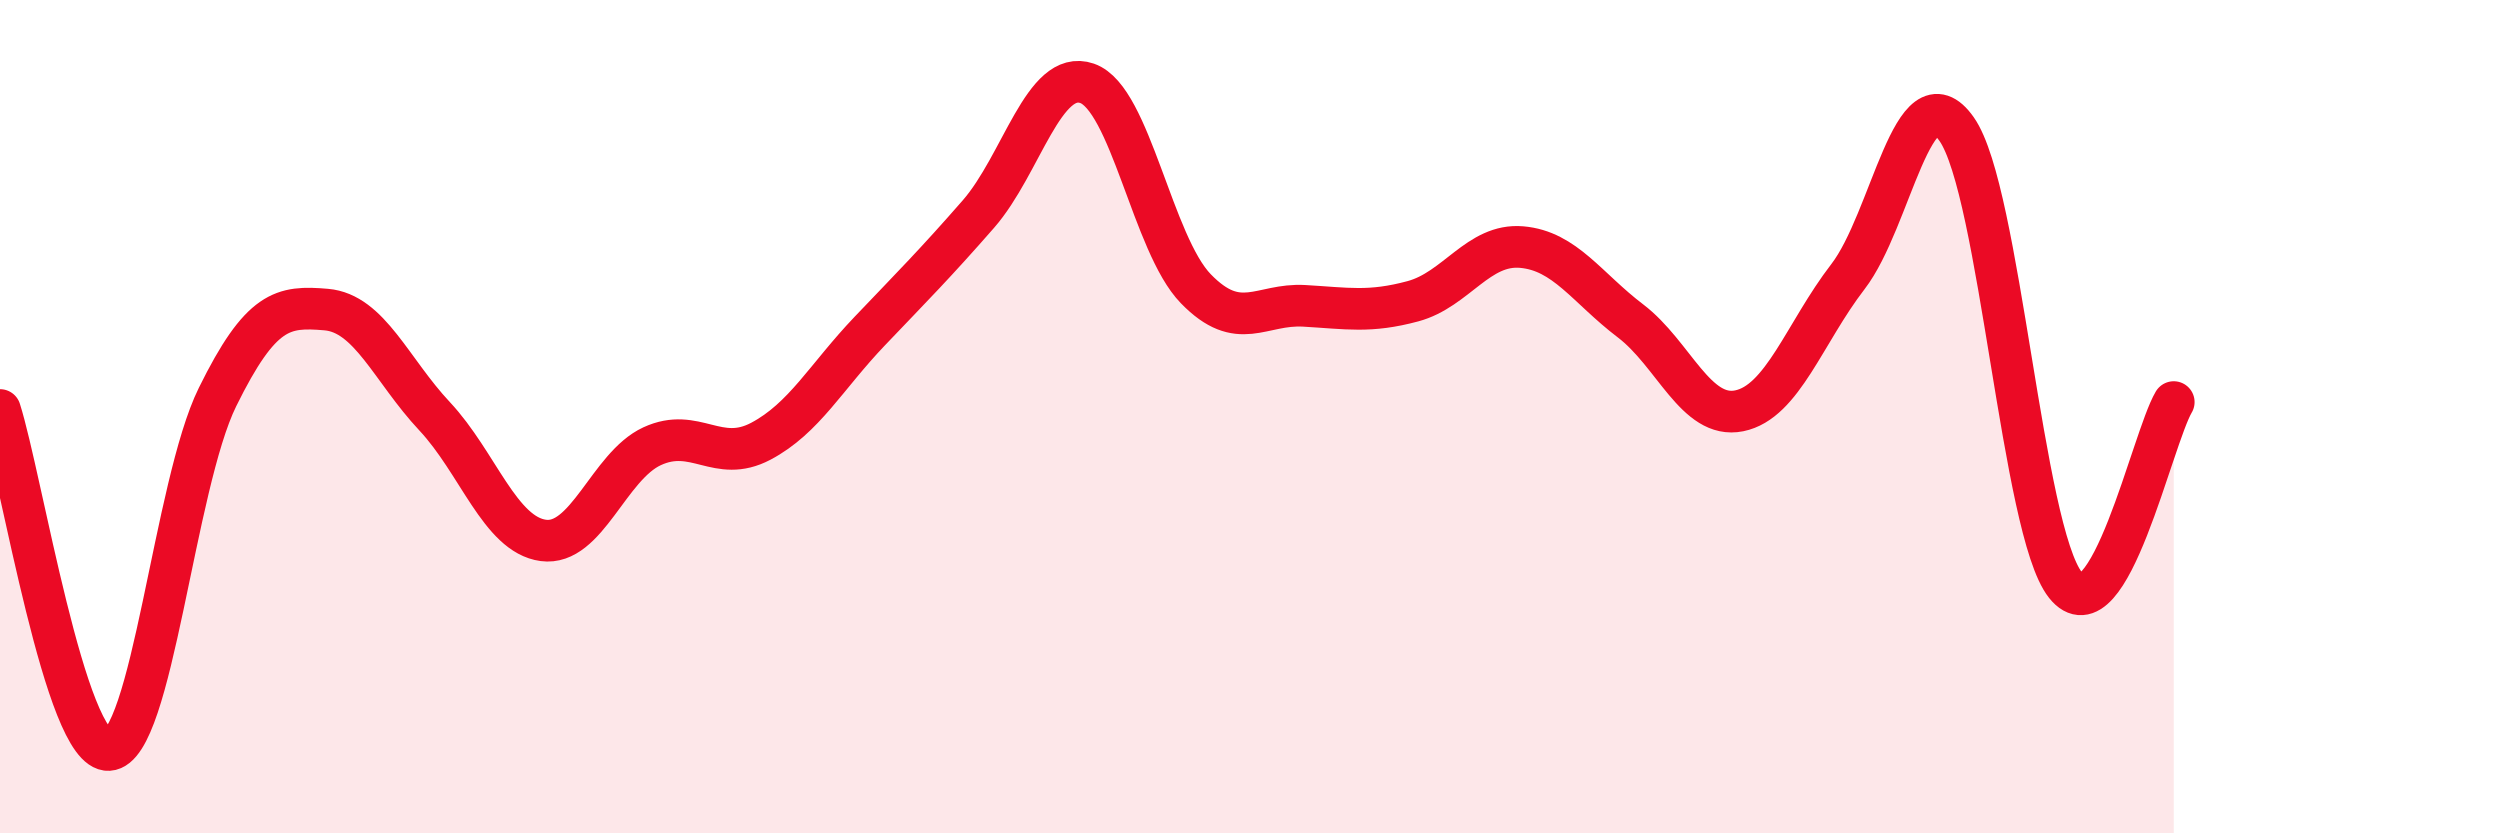
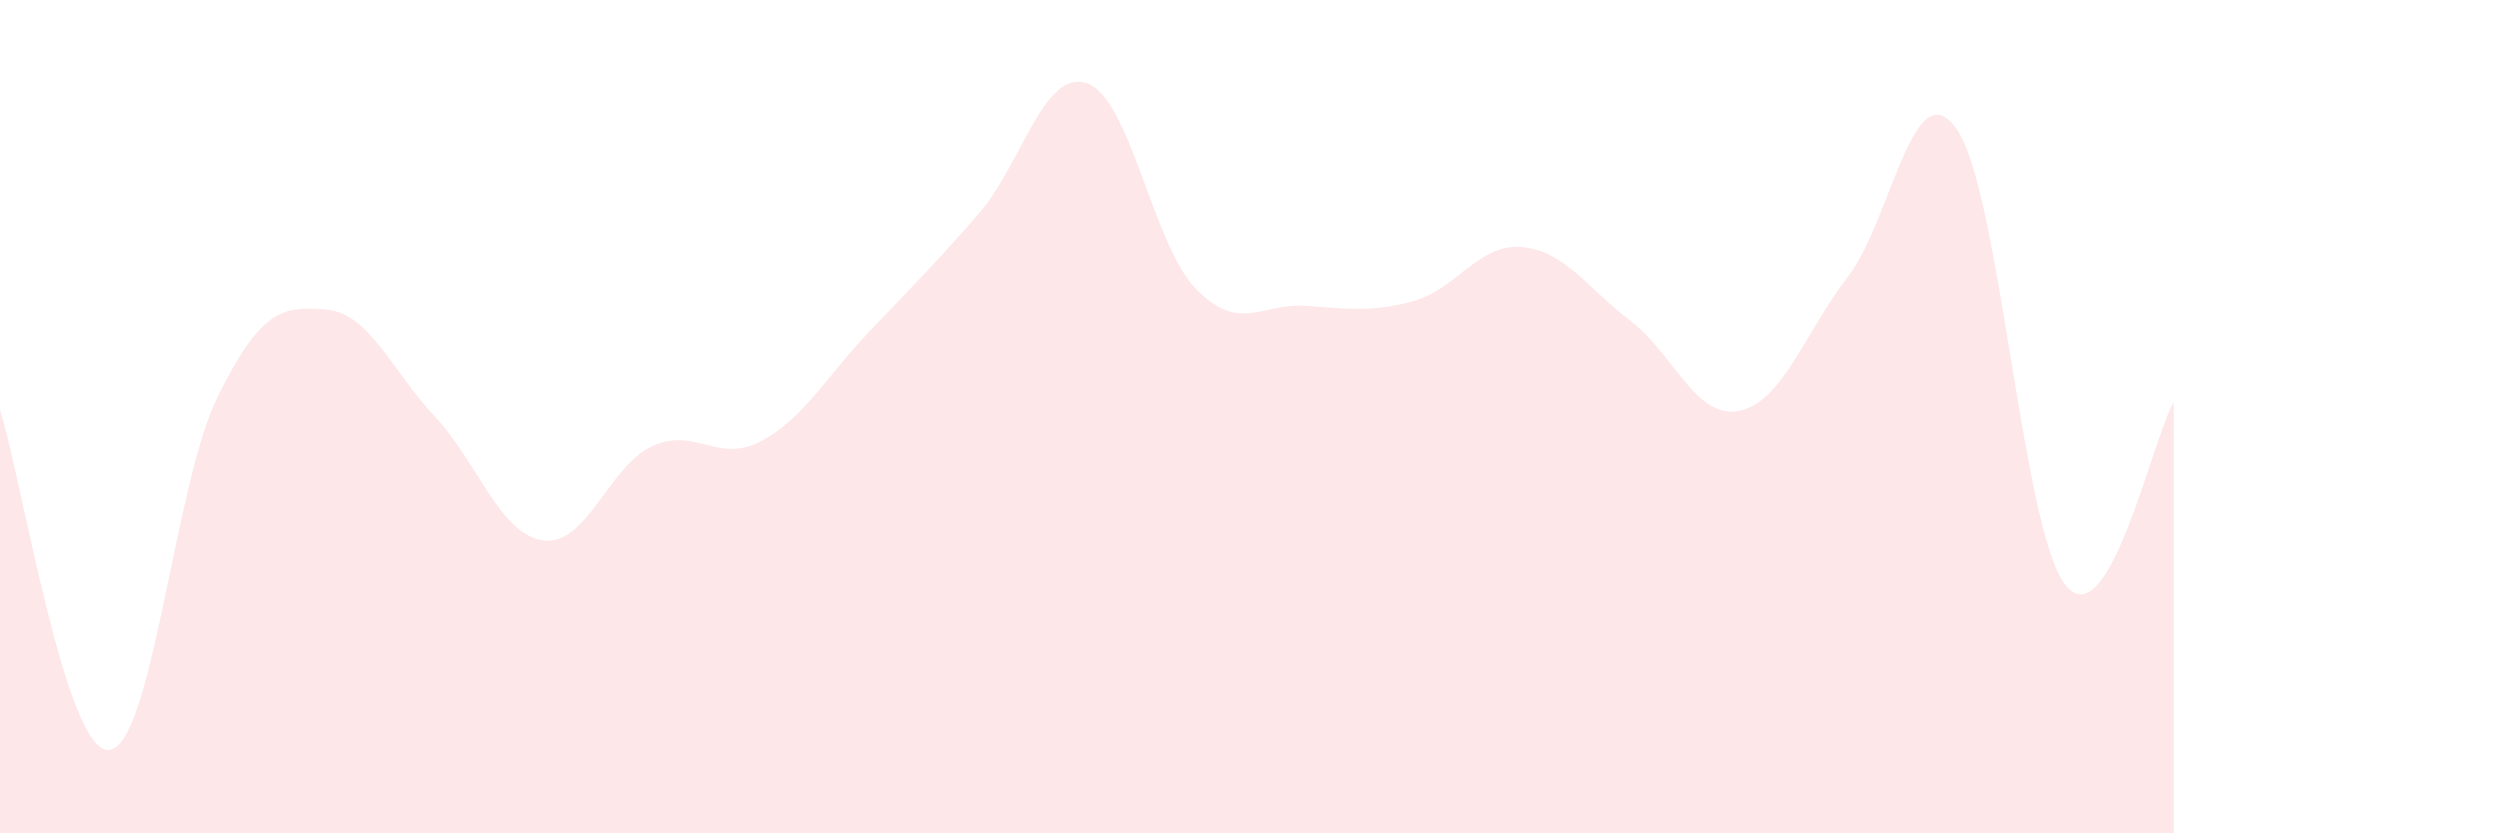
<svg xmlns="http://www.w3.org/2000/svg" width="60" height="20" viewBox="0 0 60 20">
  <path d="M 0,9.84 C 0.52,11.47 1.57,18.06 2.61,18 C 3.65,17.94 4.18,11.64 5.22,9.53 C 6.26,7.42 6.79,7.34 7.83,7.43 C 8.87,7.52 9.39,8.88 10.43,9.99 C 11.47,11.1 12,12.83 13.04,12.97 C 14.08,13.11 14.61,11.19 15.65,10.71 C 16.69,10.23 17.22,11.14 18.26,10.59 C 19.3,10.04 19.83,9.04 20.87,7.95 C 21.91,6.86 22.44,6.33 23.48,5.14 C 24.52,3.95 25.05,1.64 26.09,2 C 27.13,2.36 27.66,5.86 28.7,6.93 C 29.74,8 30.26,7.28 31.3,7.34 C 32.34,7.4 32.87,7.51 33.91,7.23 C 34.95,6.95 35.48,5.84 36.52,5.93 C 37.56,6.02 38.09,6.91 39.13,7.7 C 40.17,8.49 40.7,10.07 41.74,9.86 C 42.78,9.65 43.31,7.99 44.35,6.64 C 45.39,5.29 45.92,1.62 46.96,3.1 C 48,4.58 48.53,12.73 49.57,14.04 C 50.61,15.35 51.65,10.53 52.17,9.65L52.17 20L0 20Z" fill="#EB0A25" opacity="0.1" stroke-linecap="round" stroke-linejoin="round" />
-   <path d="M 0,9.84 C 0.52,11.47 1.57,18.06 2.61,18 C 3.65,17.94 4.18,11.64 5.22,9.53 C 6.26,7.42 6.79,7.34 7.83,7.43 C 8.87,7.52 9.39,8.88 10.43,9.99 C 11.47,11.1 12,12.83 13.04,12.97 C 14.08,13.11 14.61,11.19 15.65,10.71 C 16.69,10.23 17.22,11.14 18.26,10.59 C 19.3,10.04 19.83,9.04 20.87,7.95 C 21.91,6.86 22.44,6.33 23.48,5.14 C 24.52,3.95 25.05,1.64 26.09,2 C 27.13,2.36 27.66,5.86 28.7,6.93 C 29.74,8 30.26,7.28 31.3,7.34 C 32.34,7.4 32.87,7.51 33.91,7.23 C 34.95,6.95 35.48,5.84 36.52,5.93 C 37.56,6.02 38.09,6.91 39.13,7.7 C 40.17,8.49 40.7,10.07 41.74,9.86 C 42.78,9.65 43.31,7.99 44.35,6.64 C 45.39,5.29 45.92,1.62 46.96,3.1 C 48,4.58 48.53,12.73 49.57,14.04 C 50.61,15.35 51.65,10.53 52.17,9.65" stroke="#EB0A25" stroke-width="1" fill="none" stroke-linecap="round" stroke-linejoin="round" />
</svg>